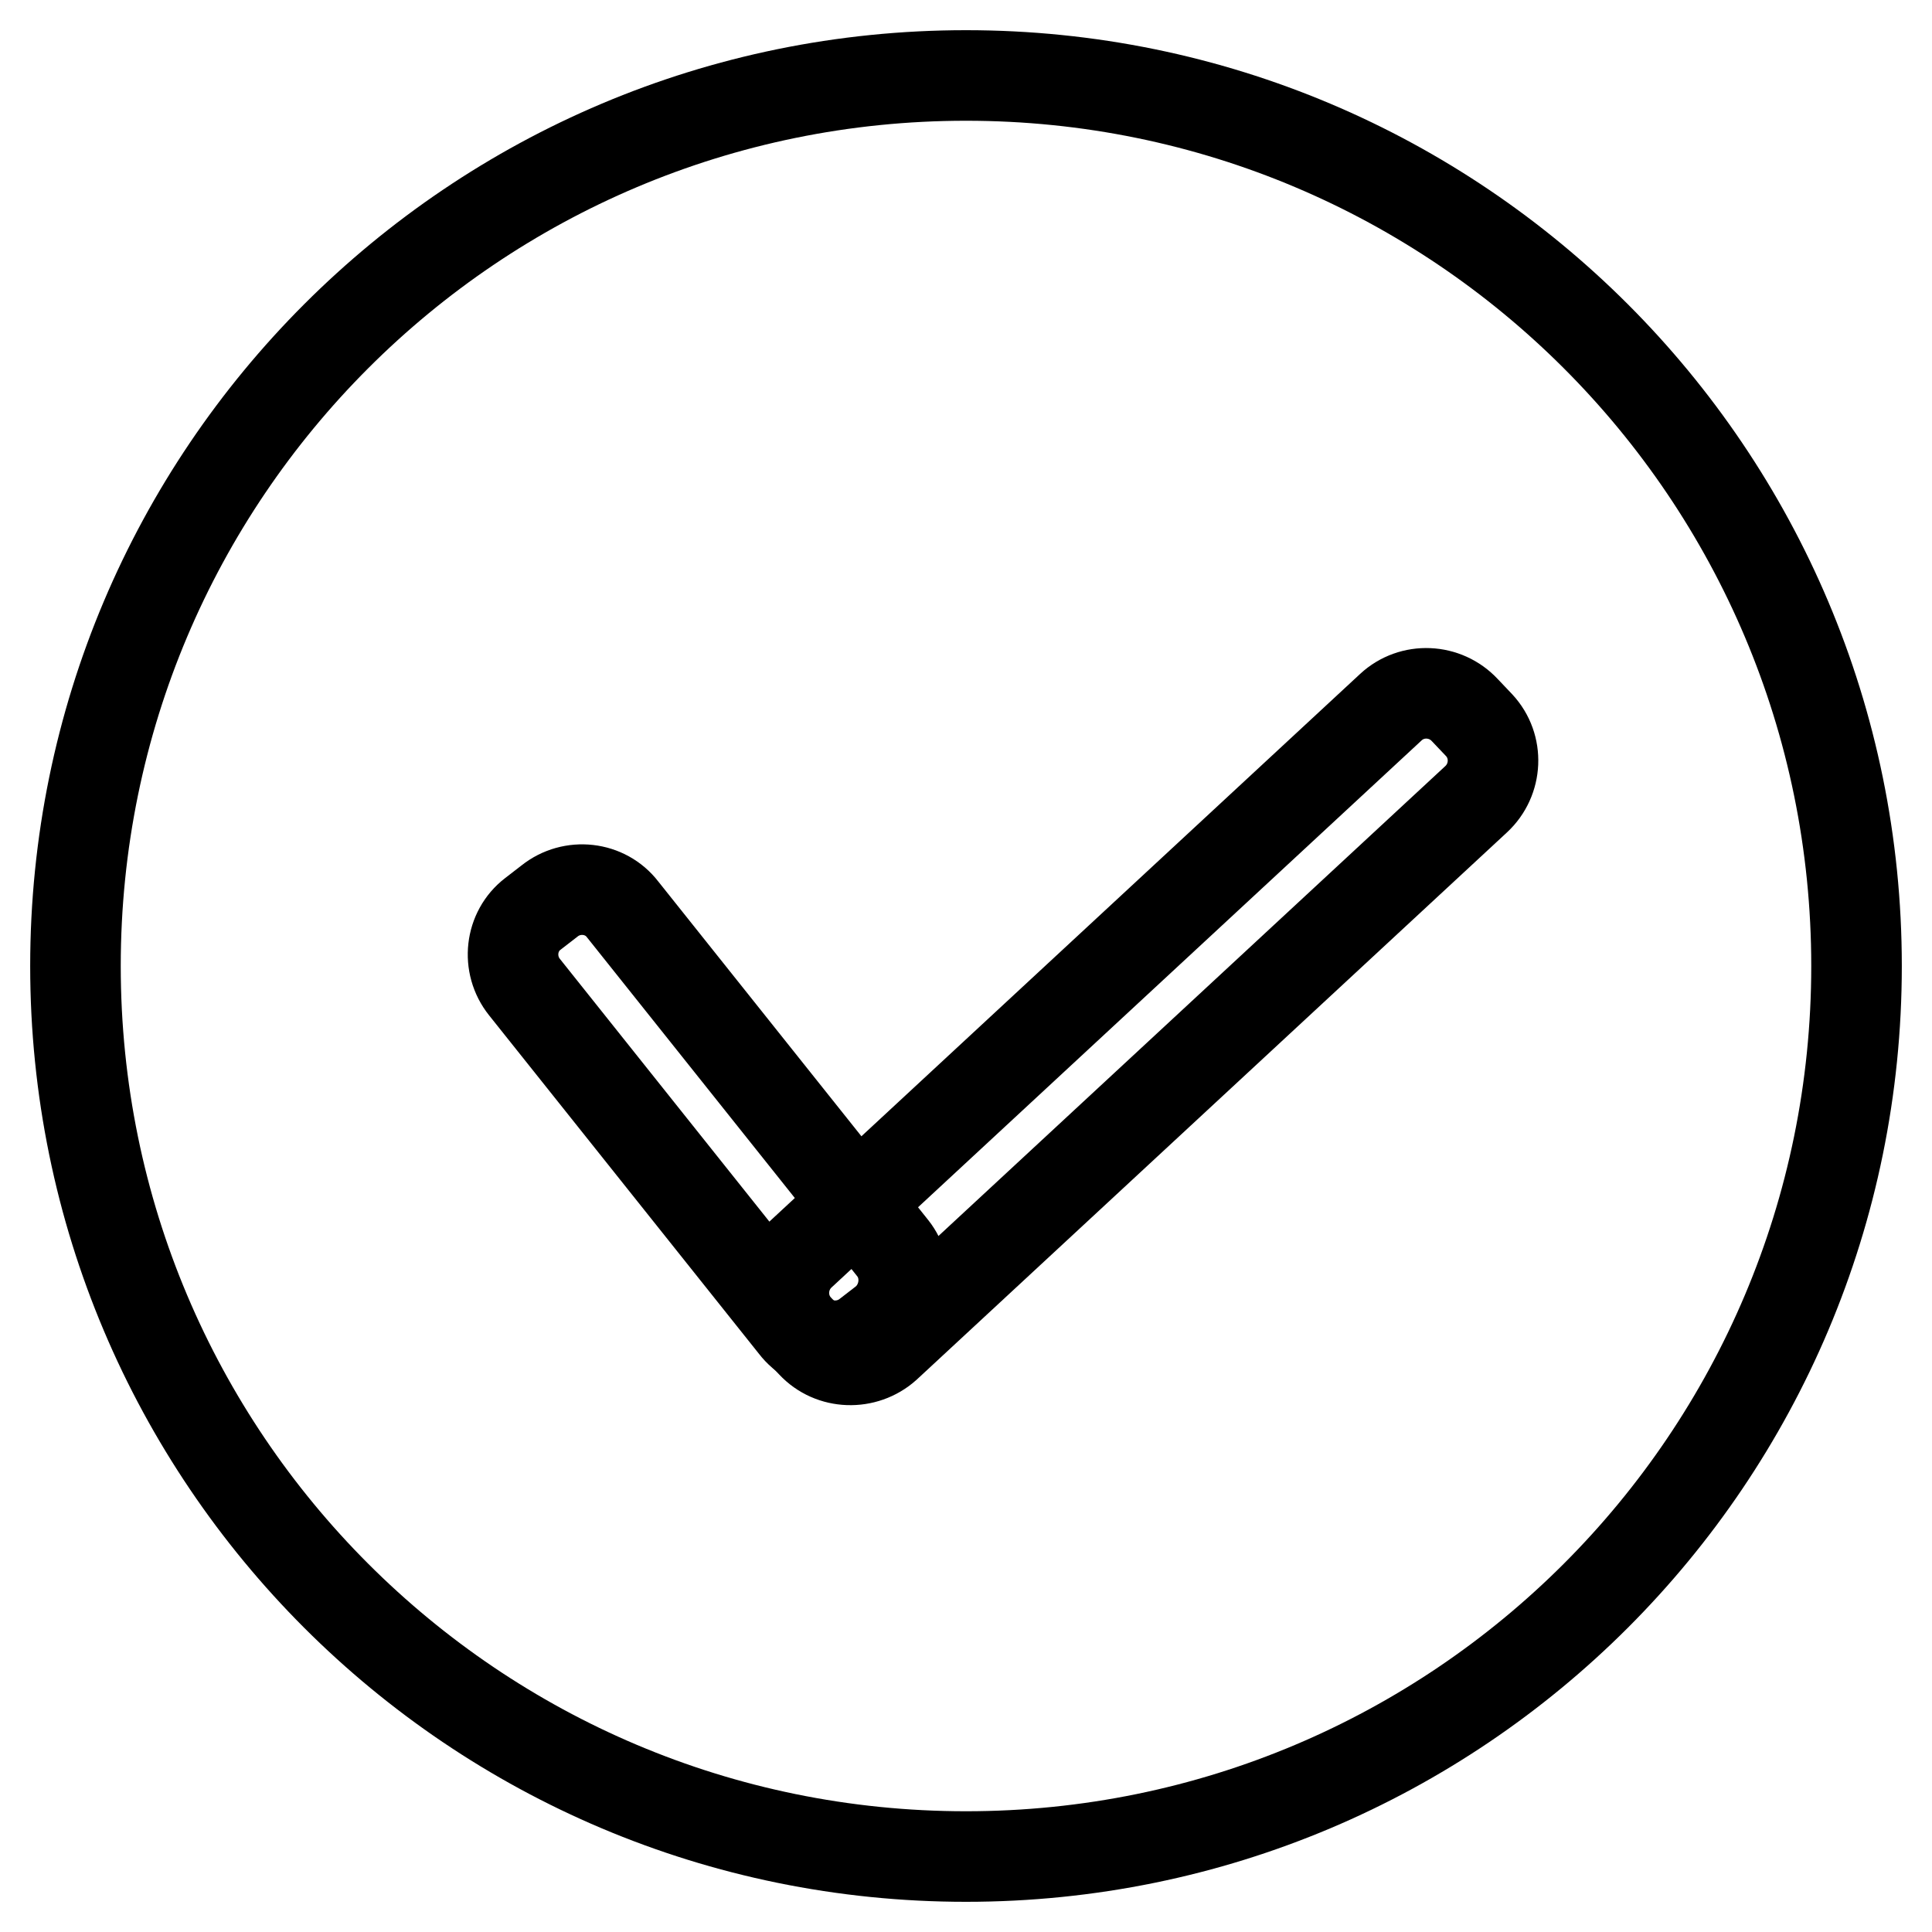
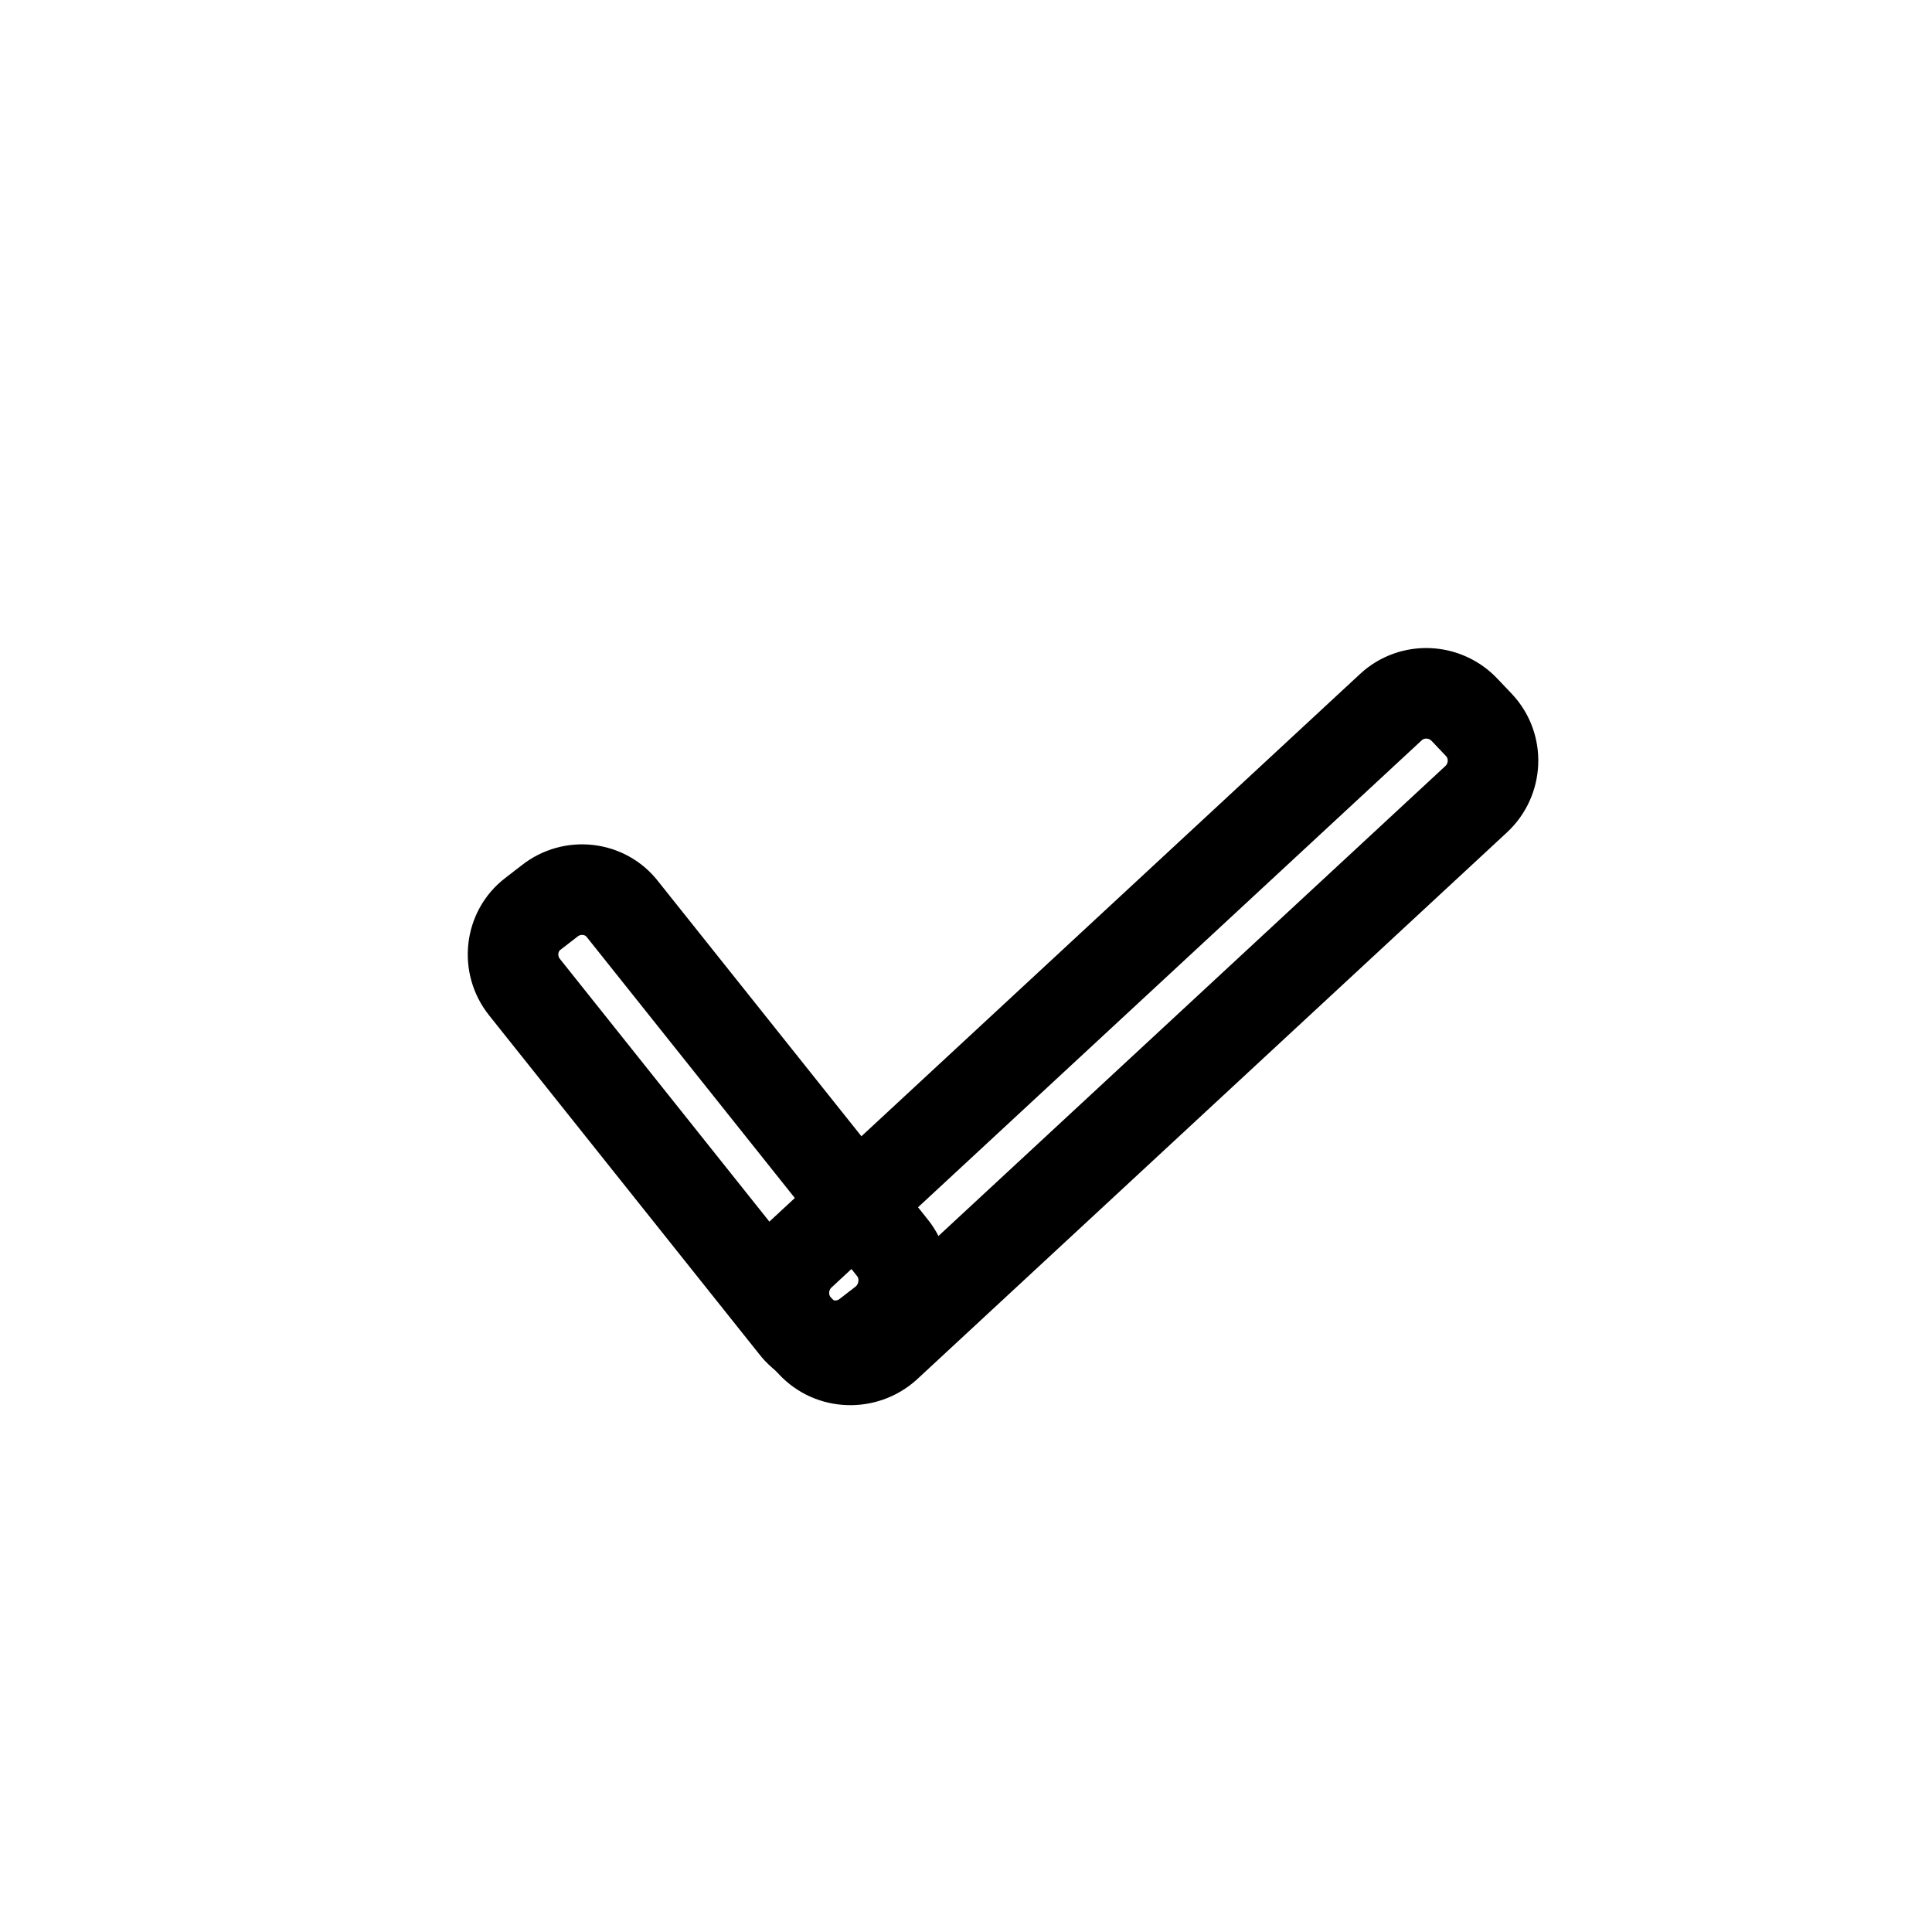
<svg xmlns="http://www.w3.org/2000/svg" version="1.1" x="0px" y="0px" viewBox="0 0 256 256" enable-background="new 0 0 256 256" xml:space="preserve">
  <g>
-     <path stroke-width="12" fill-opacity="0" stroke="#000000" d="M10,128c0,65.2,52.8,118,118,118c65.2,0,118-52.8,118-118c0-65.2-52.8-118-118-118C62.8,10,10,62.8,10,128z " />
    <path stroke-width="12" fill-opacity="0" stroke="#000000" d="M107.6,178l-1.9-2c-2.6-2.8-2.4-7.2,0.4-9.8l78.2-72.5c2.8-2.6,7.2-2.4,9.8,0.4l1.9,2 c2.6,2.8,2.4,7.2-0.4,9.8l-78.2,72.5C114.6,180.9,110.2,180.8,107.6,178z" />
    <path stroke-width="12" fill-opacity="0" stroke="#000000" d="M117.2,175.1l-2.2,1.7c-3,2.4-7.4,1.9-9.7-1.1l-35.8-44.9c-2.4-3-1.9-7.4,1.1-9.7l2.2-1.7 c3-2.4,7.4-1.9,9.7,1.1l35.8,44.9C120.6,168.3,120.1,172.7,117.2,175.1z" />
  </g>
</svg>